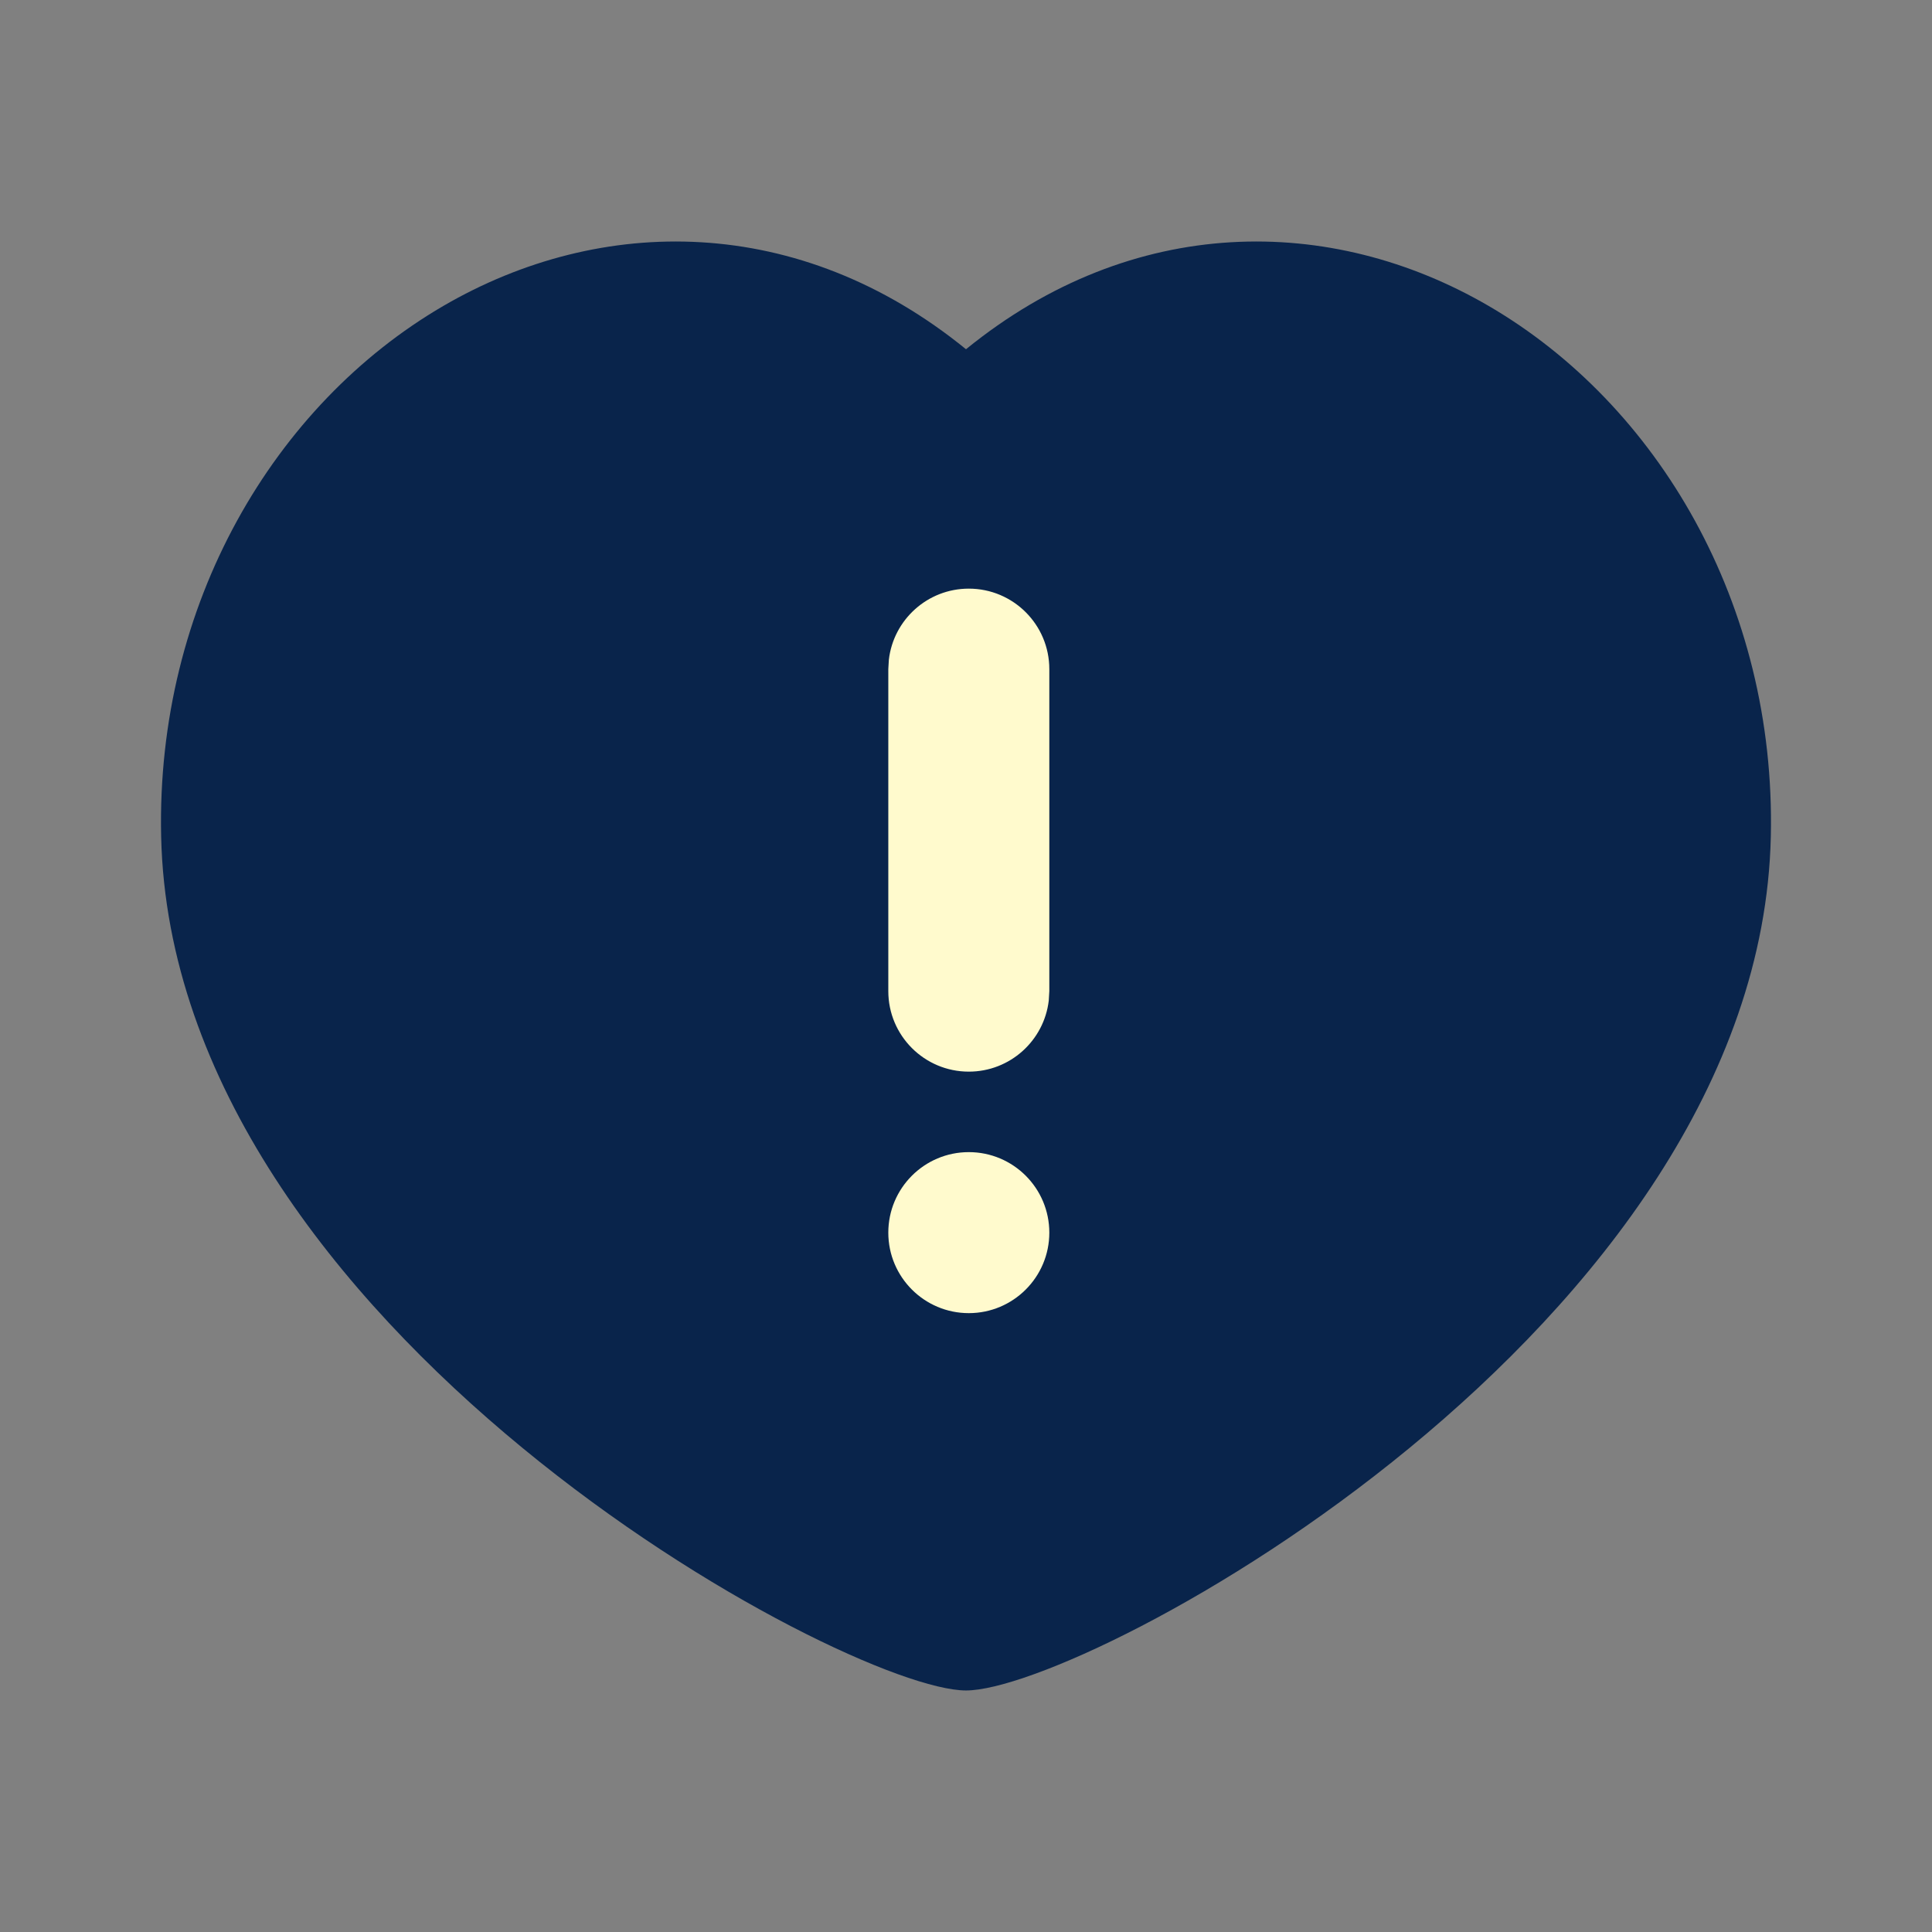
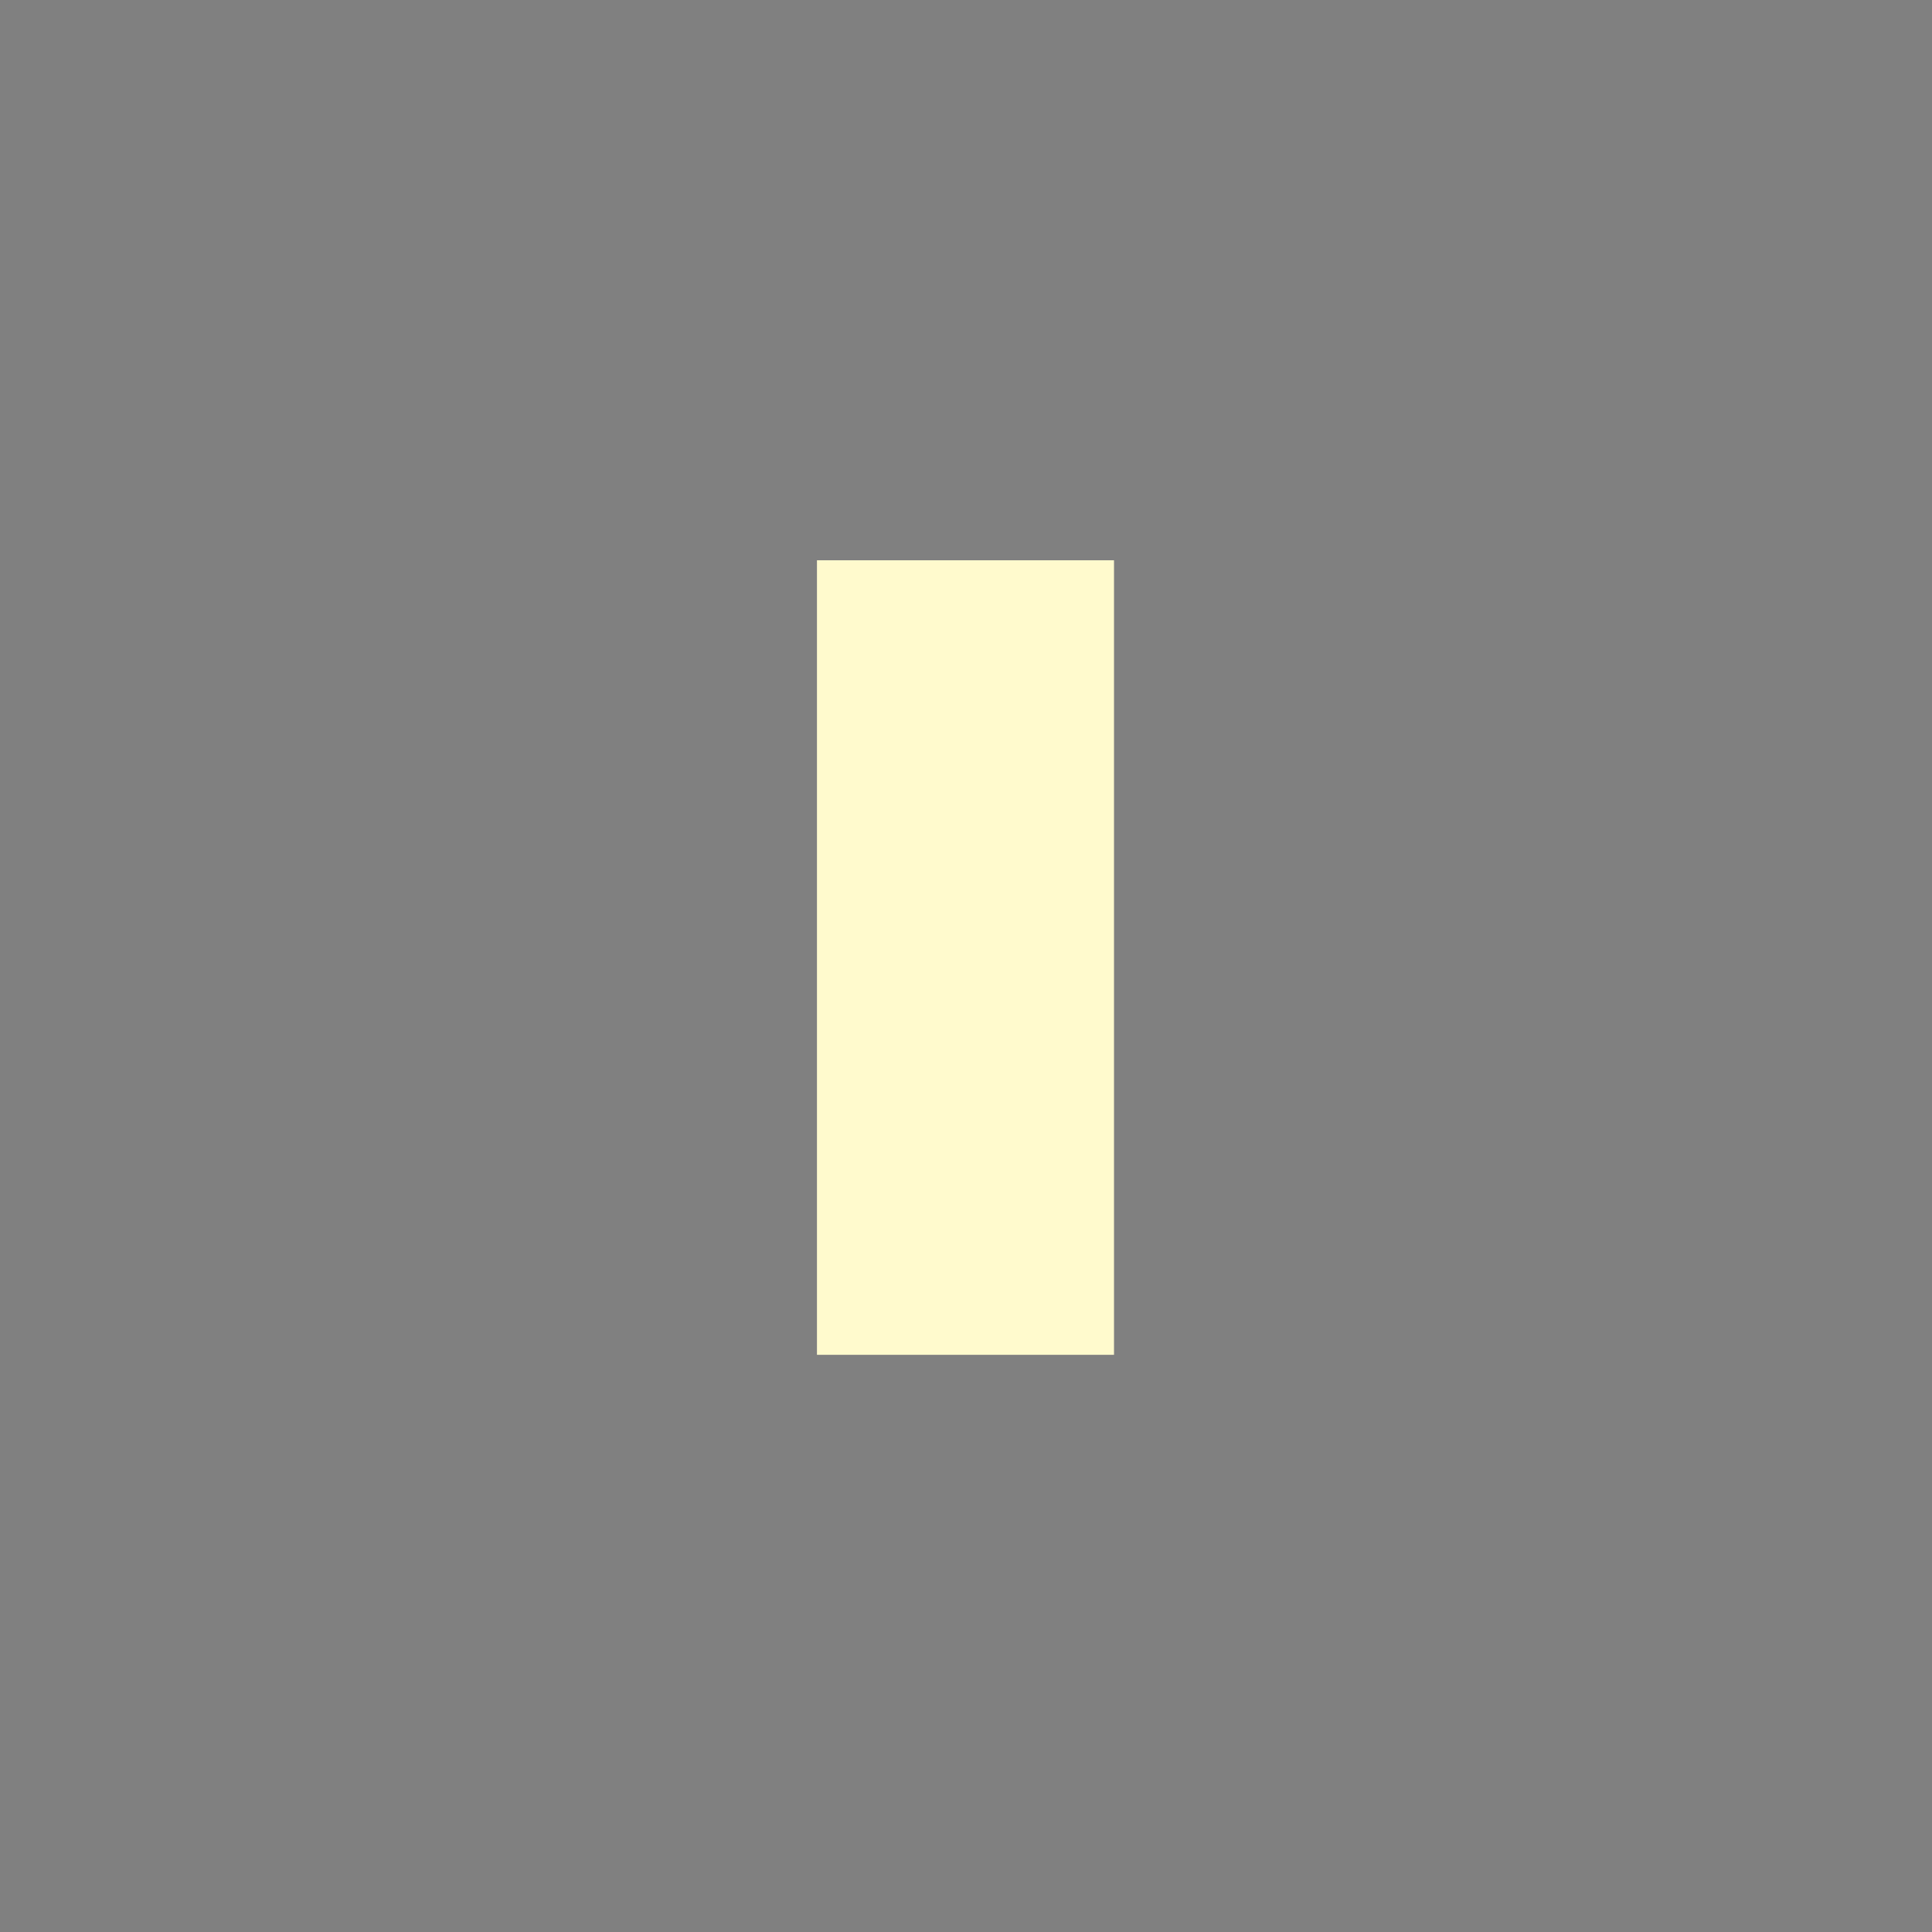
<svg xmlns="http://www.w3.org/2000/svg" width="56" height="56" viewBox="0 0 56 56" fill="none">
  <rect x="0" y="0" width="56" height="56" fill="#808080" stroke="none" />
-   <path d="M43.152 8.869C48.041 11.718 51.48 17.502 51.328 24.25C51.009 38.499 31.5 48.999 28 48.999C24.5 48.999 4.991 38.499 4.671 24.25C4.52 17.502 7.958 11.718 12.848 8.869C17.421 6.205 23.166 6.19 28 10.123C32.834 6.19 38.579 6.205 43.152 8.869Z" fill="#09244B" />
  <g clip-path="url(#clip0_1456_22278)">
    <rect x="23.68" y="16.24" width="8.61" height="23.03" fill="#FFFACD" />
-     <path d="M31.112 5.74L51.258 40.634C52.605 42.967 50.922 45.884 48.227 45.884H7.935C5.241 45.884 3.557 42.967 4.904 40.634L25.05 5.74C26.397 3.407 29.765 3.407 31.112 5.74ZM28.081 33.395C26.793 33.395 25.748 34.44 25.748 35.729C25.748 37.017 26.793 38.062 28.081 38.062C29.37 38.062 30.415 37.017 30.415 35.729C30.415 34.44 29.37 33.395 28.081 33.395ZM28.081 17.062C26.885 17.062 25.898 17.963 25.764 19.123L25.748 19.395V28.729C25.748 30.017 26.793 31.062 28.081 31.062C29.278 31.062 30.264 30.161 30.399 29.001L30.415 28.729V19.395C30.415 18.107 29.37 17.062 28.081 17.062Z" fill="#09244B" />
  </g>
  <defs>
    <clipPath id="clip0_1456_22278">
      <rect width="12.32" height="27.09" fill="white" transform="translate(22 14)" />
    </clipPath>
  </defs>
</svg>